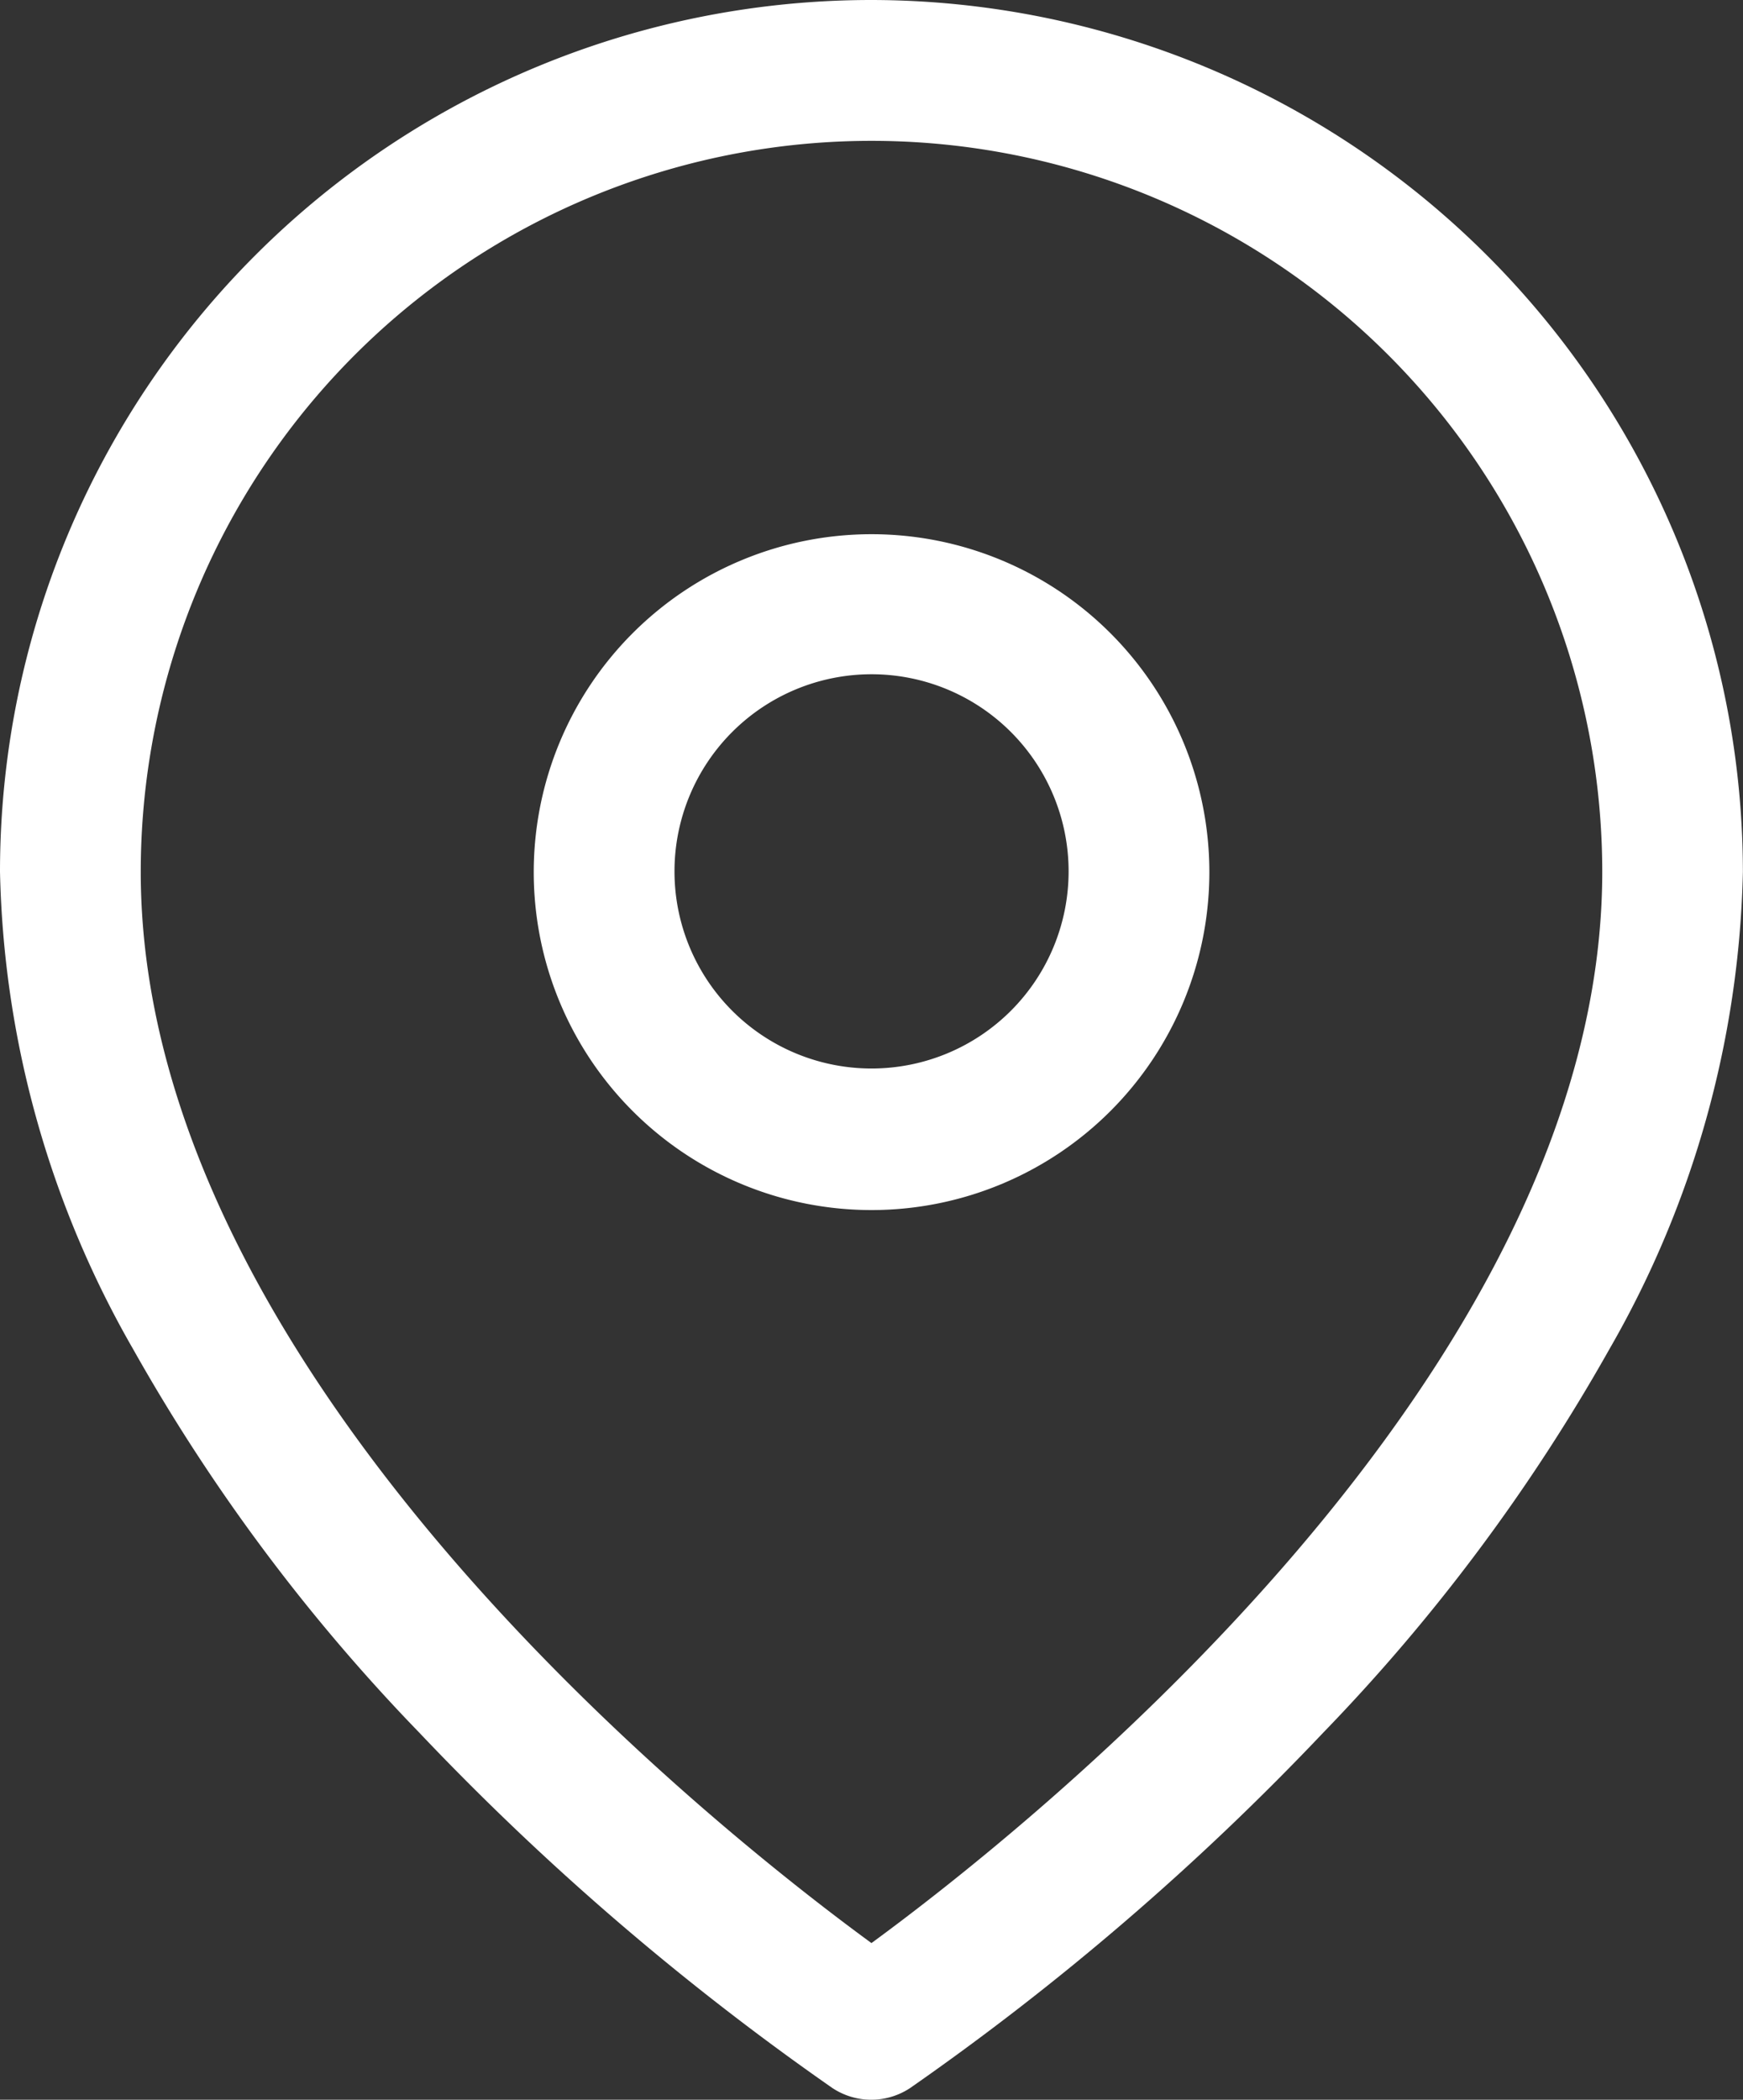
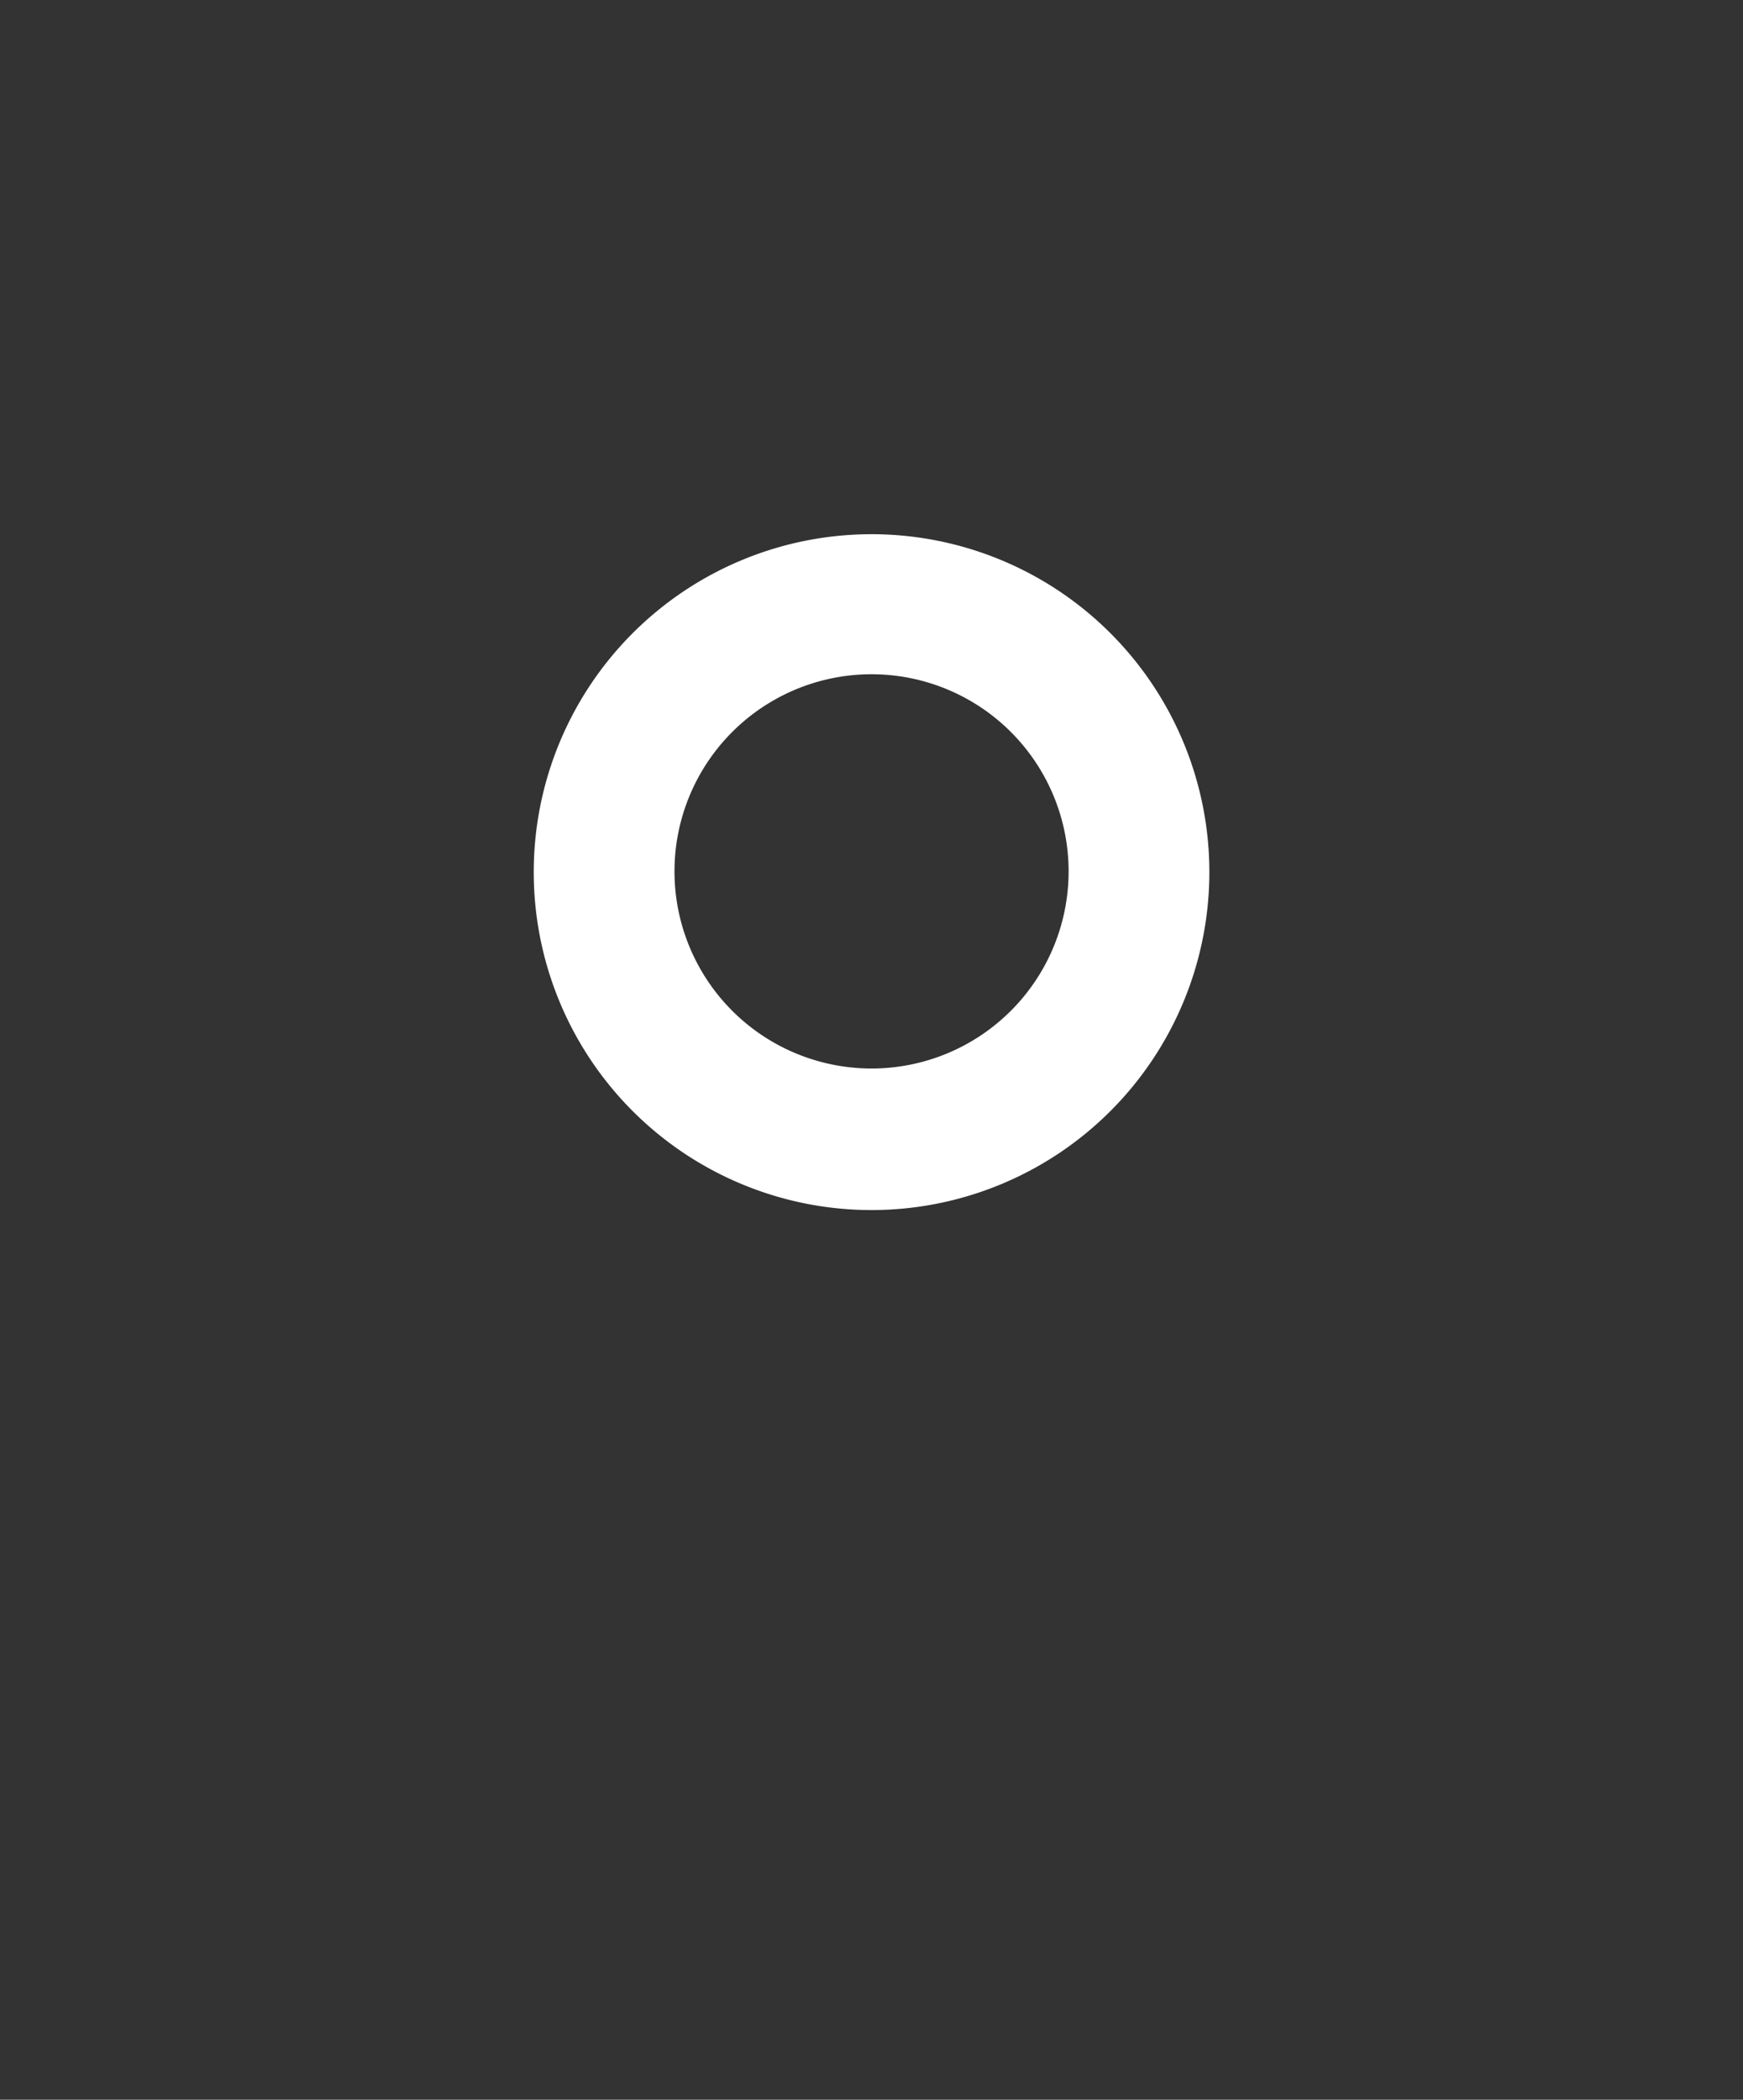
<svg xmlns="http://www.w3.org/2000/svg" width="18.575" height="22.369" viewBox="0 0 18.575 22.369">
  <rect x="0" y="0" width="18.575" height="22.369" fill="#333333" stroke="none" />
  <g data-name="Groupe 9870">
-     <path data-name="Tracé 14418" d="M13.037.75a9.3 9.3 0 0 1 9.287 9.287 10.645 10.645 0 0 1-1.424 5.088 19.876 19.876 0 0 1-3.049 4.084 28.561 28.561 0 0 1-4.4 3.784.75.75 0 0 1-.832 0 28.562 28.562 0 0 1-4.4-3.784 19.876 19.876 0 0 1-3.049-4.084 10.645 10.645 0 0 1-1.42-5.088A9.287 9.287 0 0 1 13.037.75zm0 20.7c1.669-1.222 7.788-6.068 7.788-11.412a7.787 7.787 0 1 0-15.575 0c0 5.352 6.117 10.191 7.787 11.412z" transform="translate(-3.75 -.75)" style="fill:#fff" />
    <path data-name="Tracé 14419" d="M16.346 9.75a3.6 3.6 0 1 1-3.6 3.6 3.6 3.6 0 0 1 3.6-3.6zm0 5.692a2.1 2.1 0 1 0-2.1-2.1 2.1 2.1 0 0 0 2.1 2.1z" transform="translate(-7.058 -4.059)" style="fill:#fff" />
  </g>
</svg>